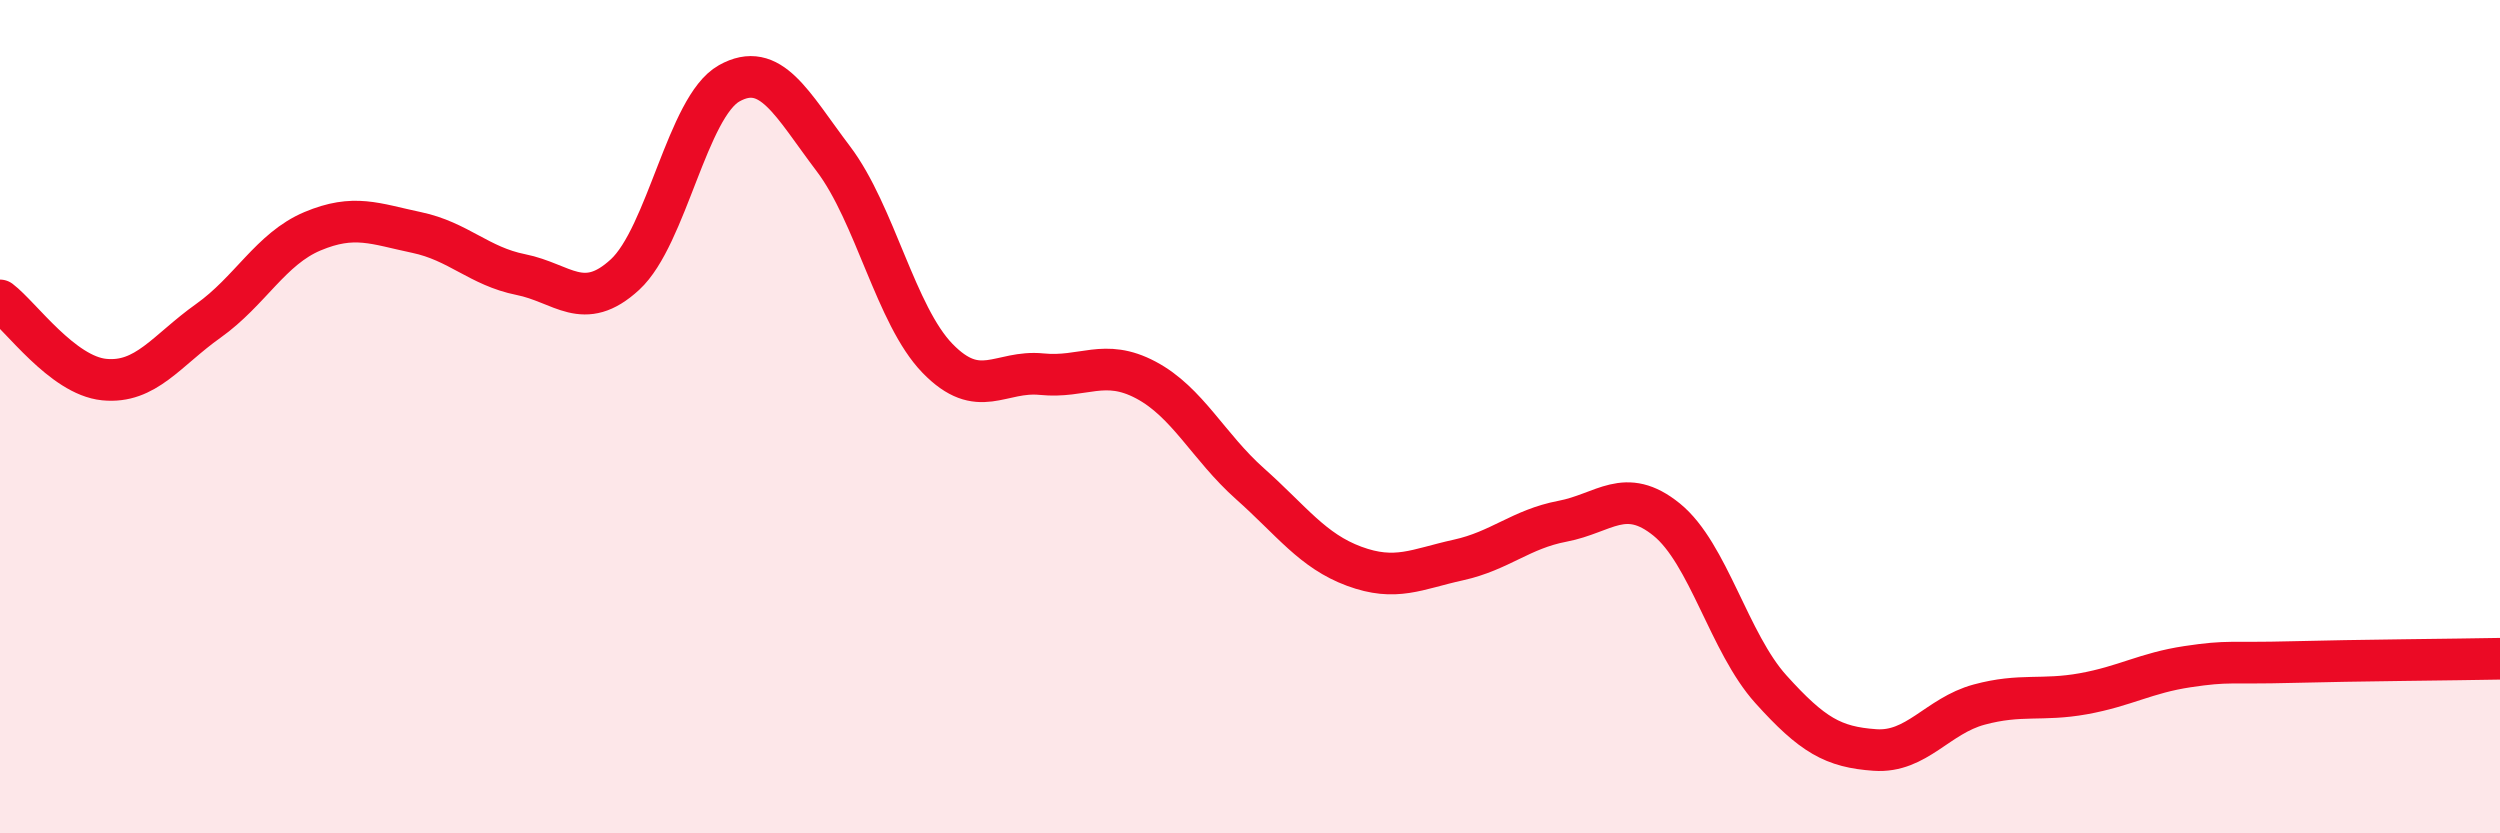
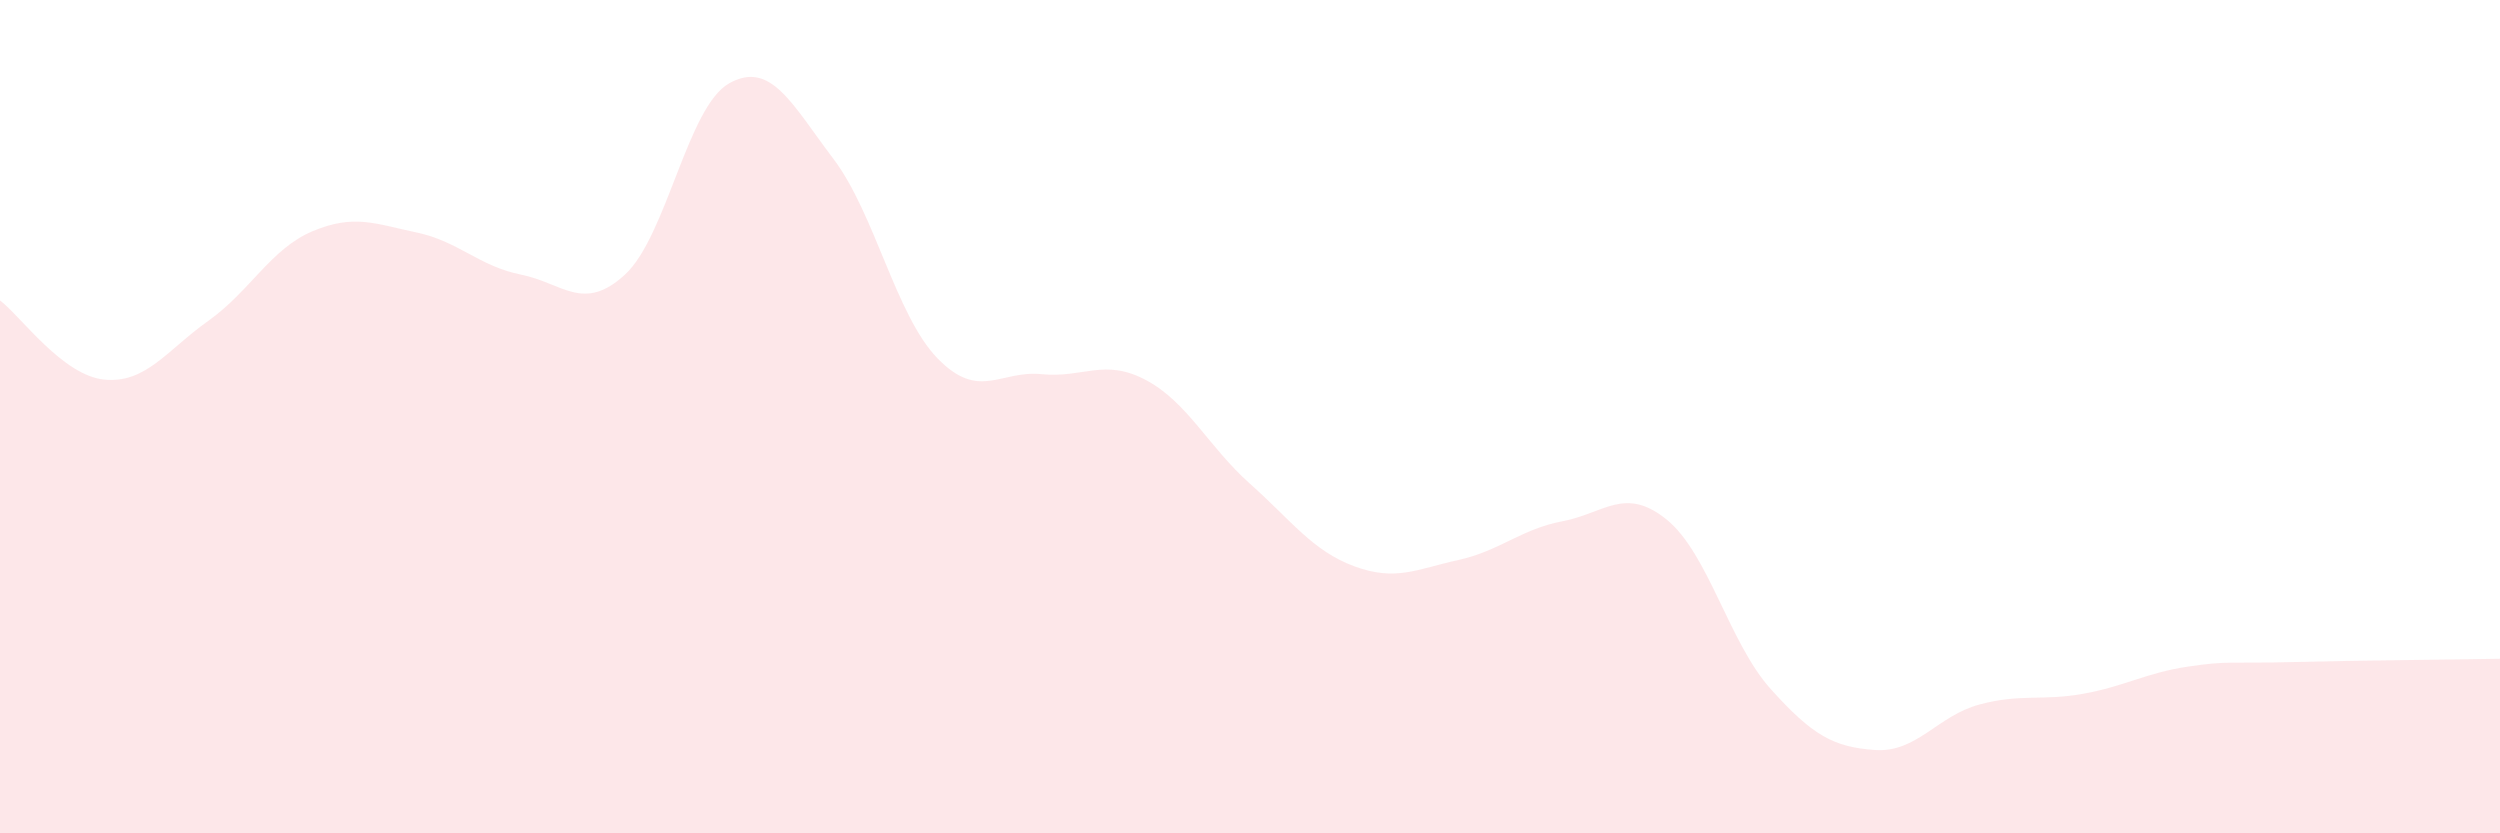
<svg xmlns="http://www.w3.org/2000/svg" width="60" height="20" viewBox="0 0 60 20">
  <path d="M 0,7.21 C 0.5,7.59 1.5,9.01 2.5,9.11 C 3.5,9.21 4,8.41 5,7.7 C 6,6.99 6.5,5.97 7.5,5.55 C 8.5,5.13 9,5.37 10,5.58 C 11,5.79 11.5,6.39 12.5,6.59 C 13.5,6.79 14,7.51 15,6.59 C 16,5.67 16.5,2.56 17.5,2 C 18.5,1.44 19,2.49 20,3.81 C 21,5.13 21.5,7.57 22.5,8.6 C 23.5,9.63 24,8.88 25,8.98 C 26,9.08 26.5,8.59 27.5,9.12 C 28.5,9.65 29,10.72 30,11.61 C 31,12.5 31.5,13.22 32.5,13.59 C 33.5,13.96 34,13.66 35,13.44 C 36,13.22 36.5,12.7 37.5,12.51 C 38.5,12.32 39,11.66 40,12.47 C 41,13.28 41.5,15.43 42.5,16.54 C 43.5,17.65 44,17.93 45,18 C 46,18.07 46.5,17.18 47.5,16.91 C 48.5,16.64 49,16.83 50,16.65 C 51,16.47 51.5,16.15 52.5,16 C 53.5,15.85 53.5,15.93 55,15.89 C 56.5,15.85 59,15.83 60,15.81L60 20L0 20Z" fill="#EB0A25" opacity="0.1" stroke-linecap="round" stroke-linejoin="round" />
-   <path d="M 0,7.21 C 0.5,7.59 1.5,9.01 2.5,9.11 C 3.5,9.21 4,8.41 5,7.7 C 6,6.99 6.5,5.97 7.5,5.55 C 8.5,5.13 9,5.37 10,5.58 C 11,5.79 11.5,6.39 12.5,6.59 C 13.5,6.79 14,7.51 15,6.59 C 16,5.67 16.5,2.56 17.5,2 C 18.5,1.44 19,2.49 20,3.81 C 21,5.13 21.5,7.57 22.5,8.6 C 23.5,9.63 24,8.88 25,8.98 C 26,9.08 26.5,8.59 27.5,9.12 C 28.5,9.65 29,10.72 30,11.61 C 31,12.5 31.5,13.22 32.5,13.59 C 33.5,13.96 34,13.66 35,13.44 C 36,13.22 36.5,12.7 37.5,12.51 C 38.5,12.32 39,11.66 40,12.47 C 41,13.28 41.5,15.43 42.5,16.54 C 43.5,17.65 44,17.93 45,18 C 46,18.07 46.5,17.18 47.5,16.91 C 48.5,16.64 49,16.83 50,16.65 C 51,16.47 51.5,16.15 52.5,16 C 53.5,15.85 53.5,15.93 55,15.89 C 56.5,15.85 59,15.83 60,15.81" stroke="#EB0A25" stroke-width="1" fill="none" stroke-linecap="round" stroke-linejoin="round" />
</svg>